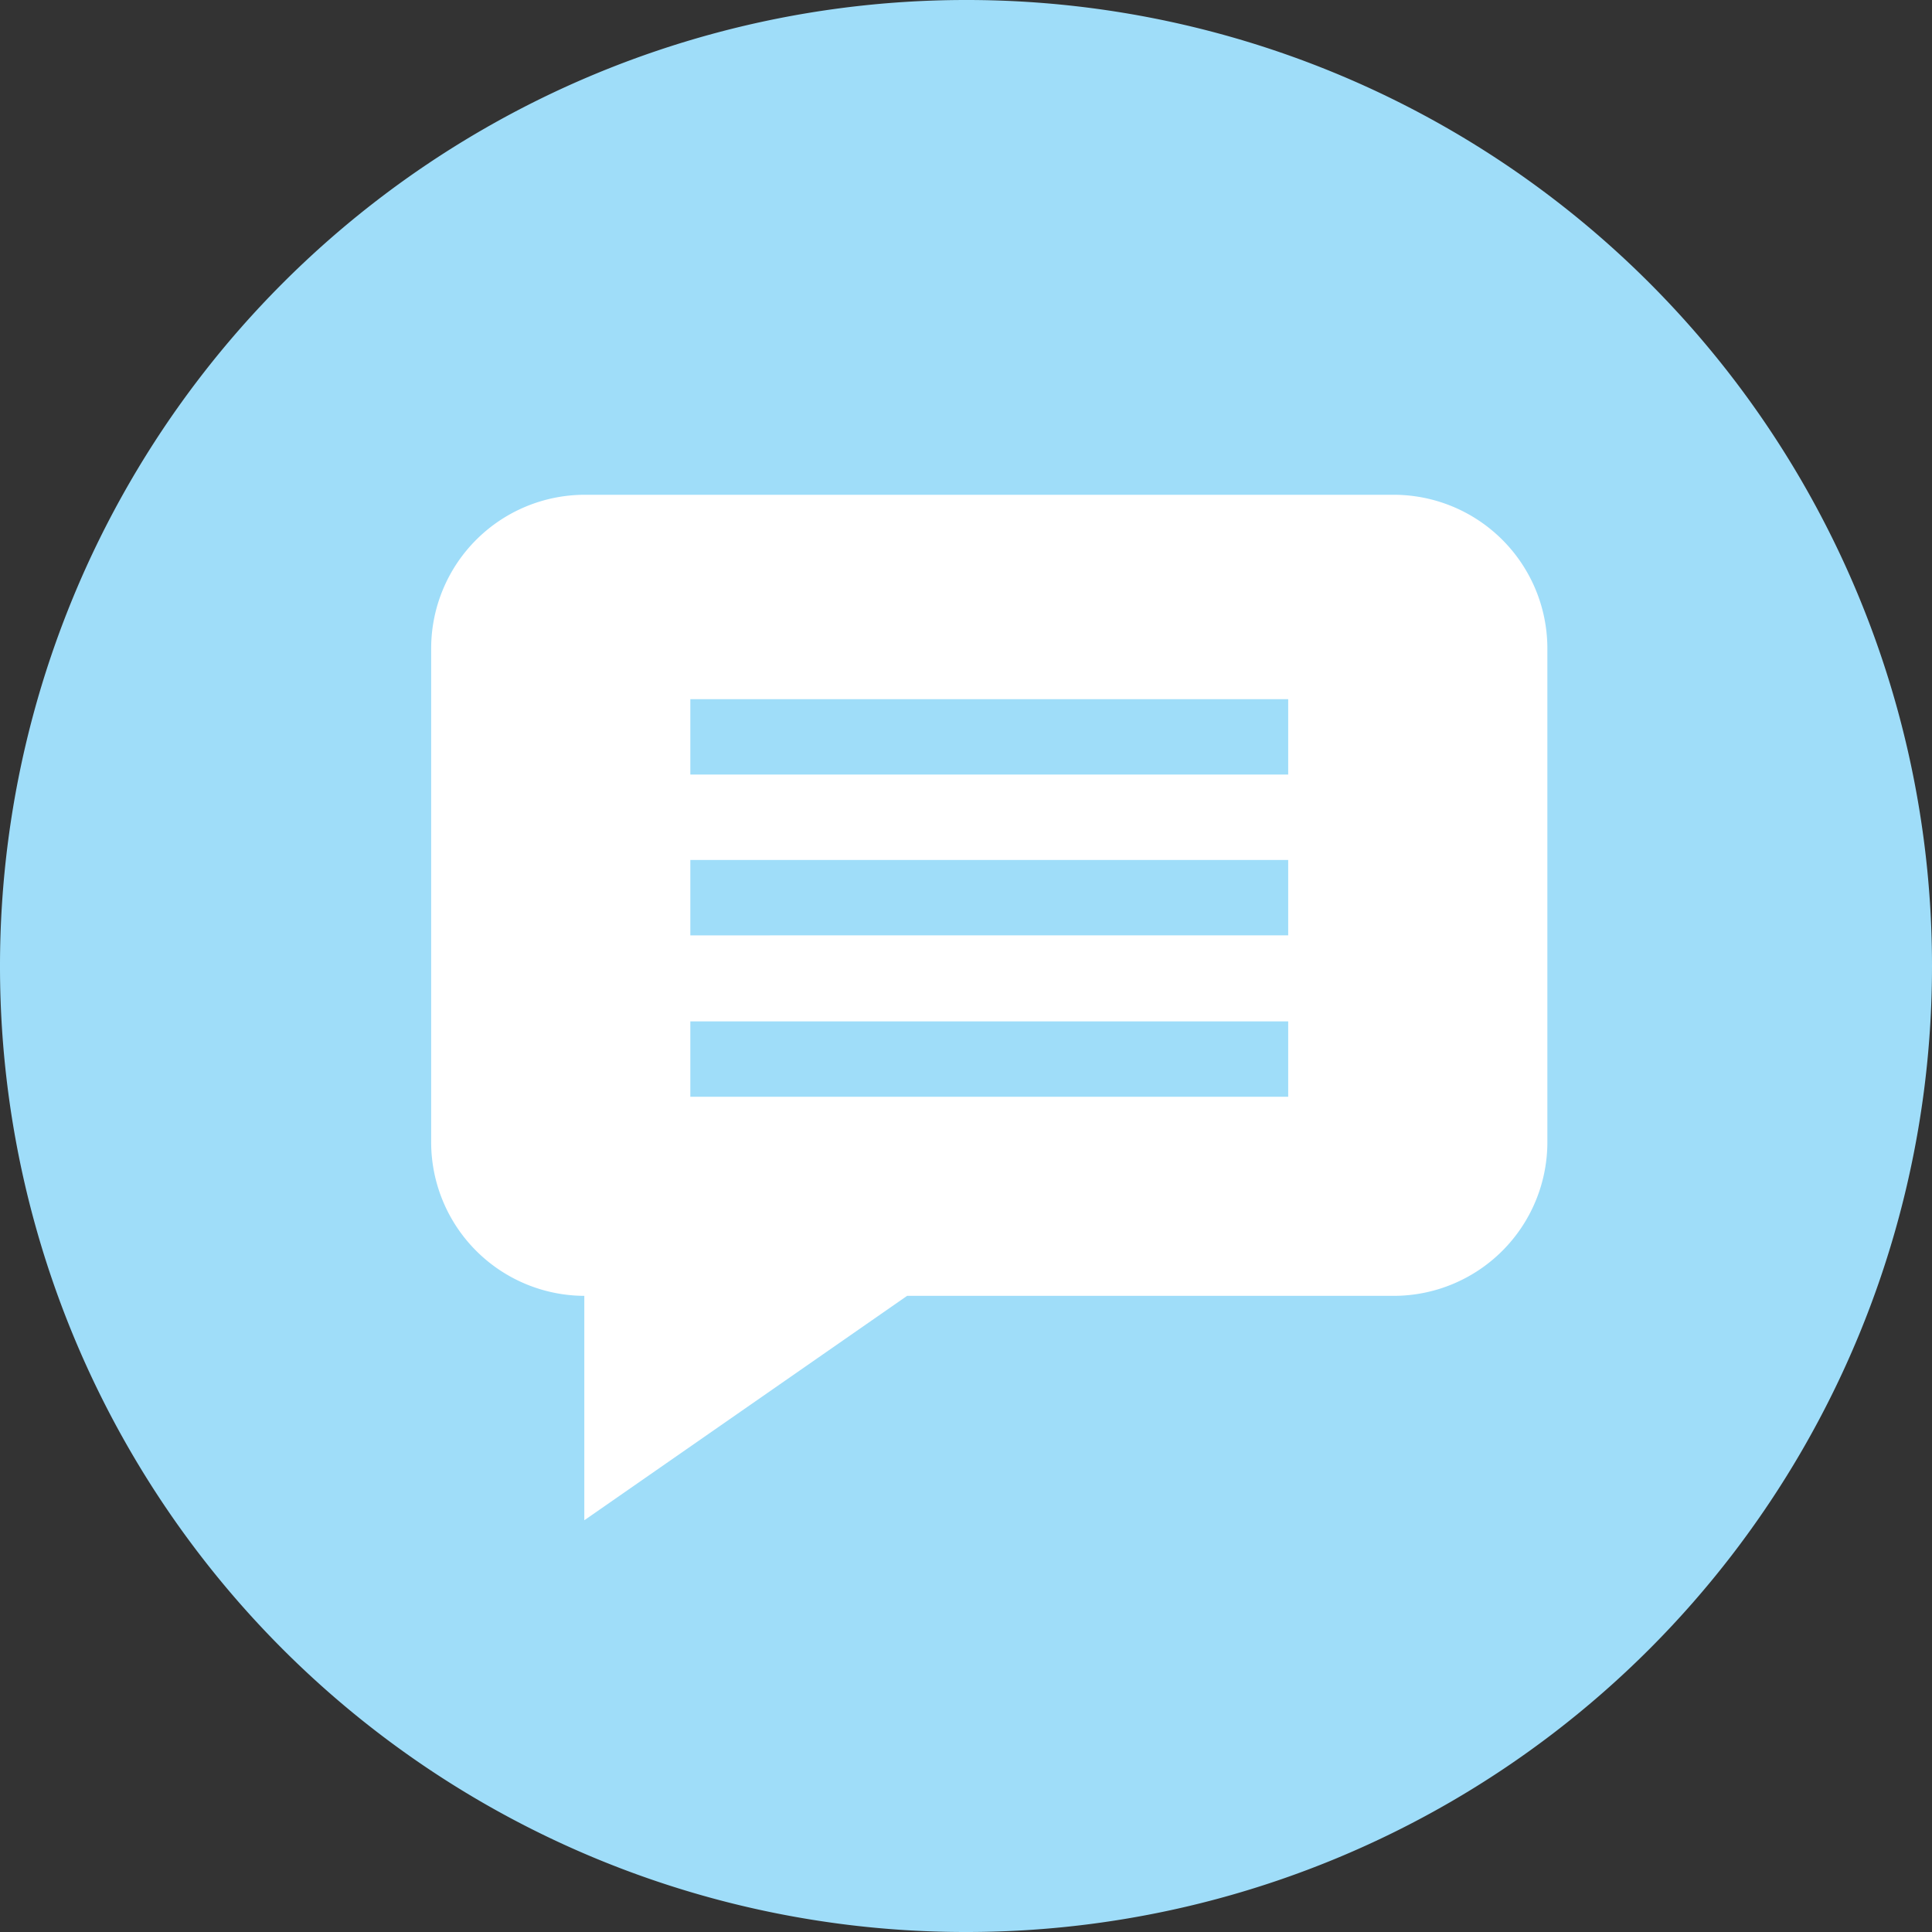
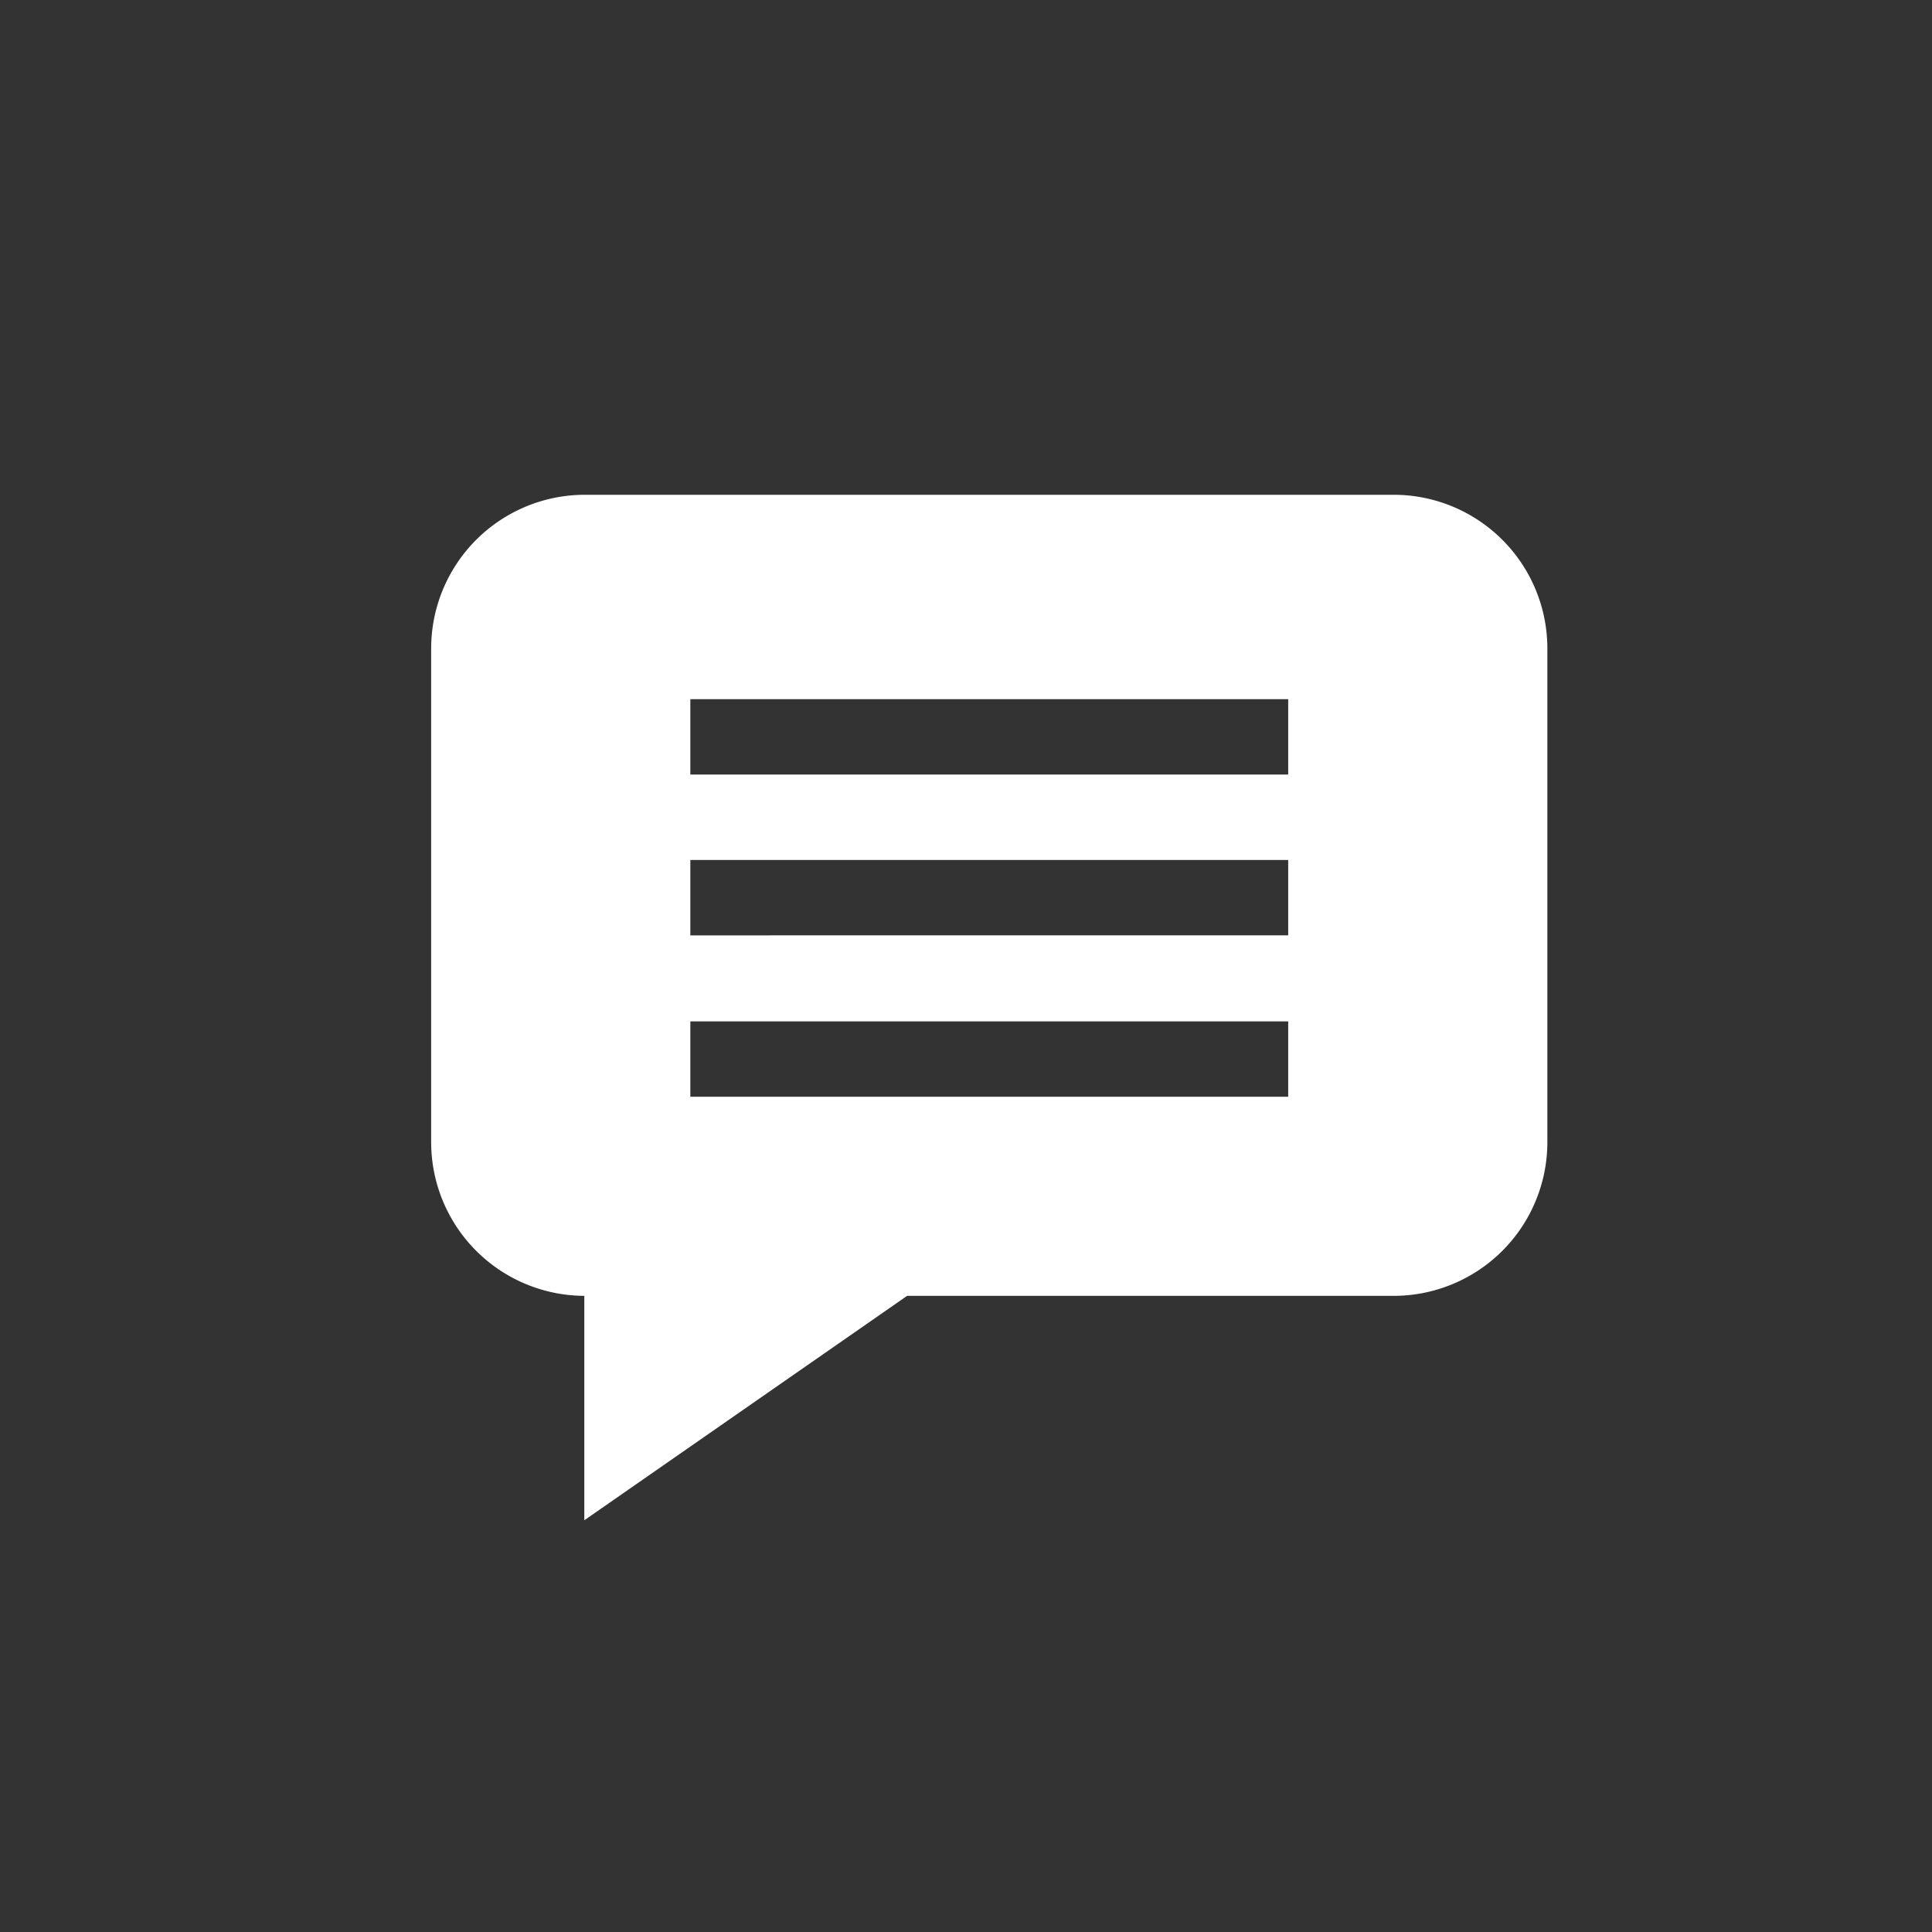
<svg xmlns="http://www.w3.org/2000/svg" viewBox="0 0 32.8 32.8">
  <rect x="0" y="0" width="32.8" height="32.8" fill="#333333" stroke="none" />
  <defs>
    <style>.cls-1{fill:#9fddf9;fill-rule:evenodd;}.cls-2{fill:#fff;}</style>
  </defs>
  <g id="Layer_2" data-name="Layer 2">
    <g id="Layer_1-2" data-name="Layer 1">
-       <path class="cls-1" d="M32.8,16.4h0A16.39,16.39,0,0,1,16.41,32.8h0A16.39,16.39,0,0,1,0,16.41H0A16.4,16.4,0,0,1,16.4,0h0A16.39,16.39,0,0,1,32.8,16.4Z" />
      <path class="cls-2" d="M21.87,13.15H11.72V11.87H21.87Zm0,2.73H11.72V14.6H21.87Zm0,2.74H11.72V17.34H21.87ZM23.67,8.4H9.93A2.61,2.61,0,0,0,7.32,11v8.41A2.61,2.61,0,0,0,9.92,22v3.81L15.4,22h8.27a2.61,2.61,0,0,0,2.6-2.61V11a2.61,2.61,0,0,0-2.6-2.6" />
    </g>
  </g>
</svg>